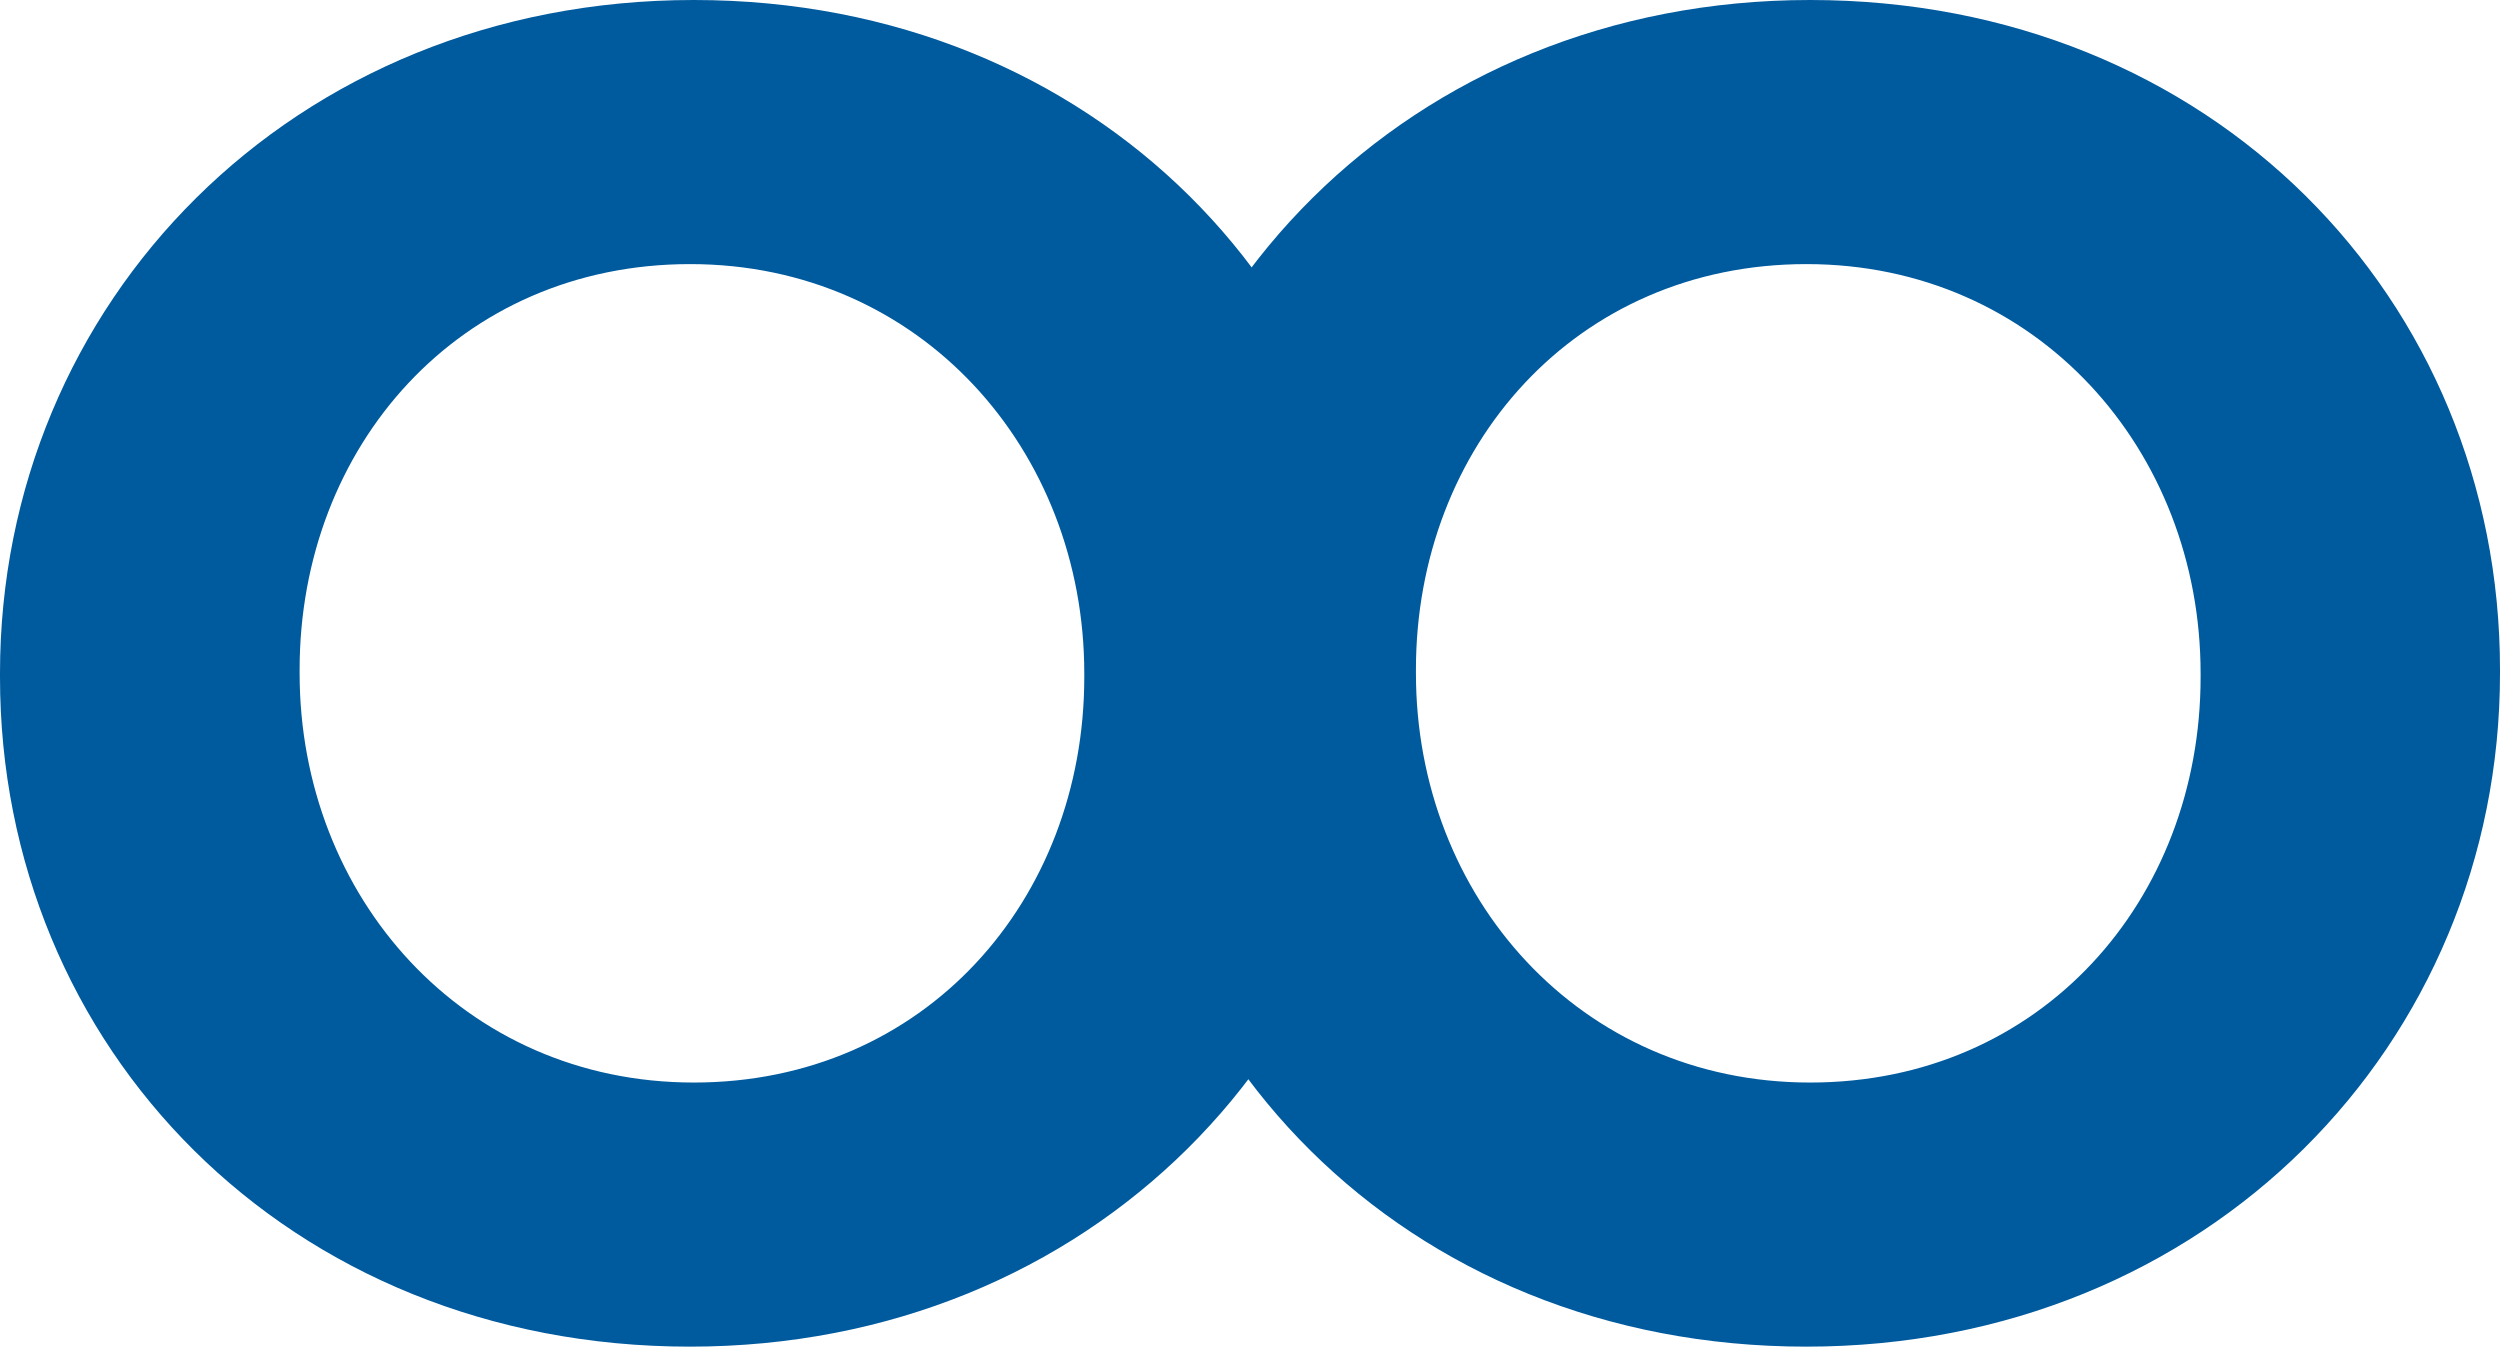
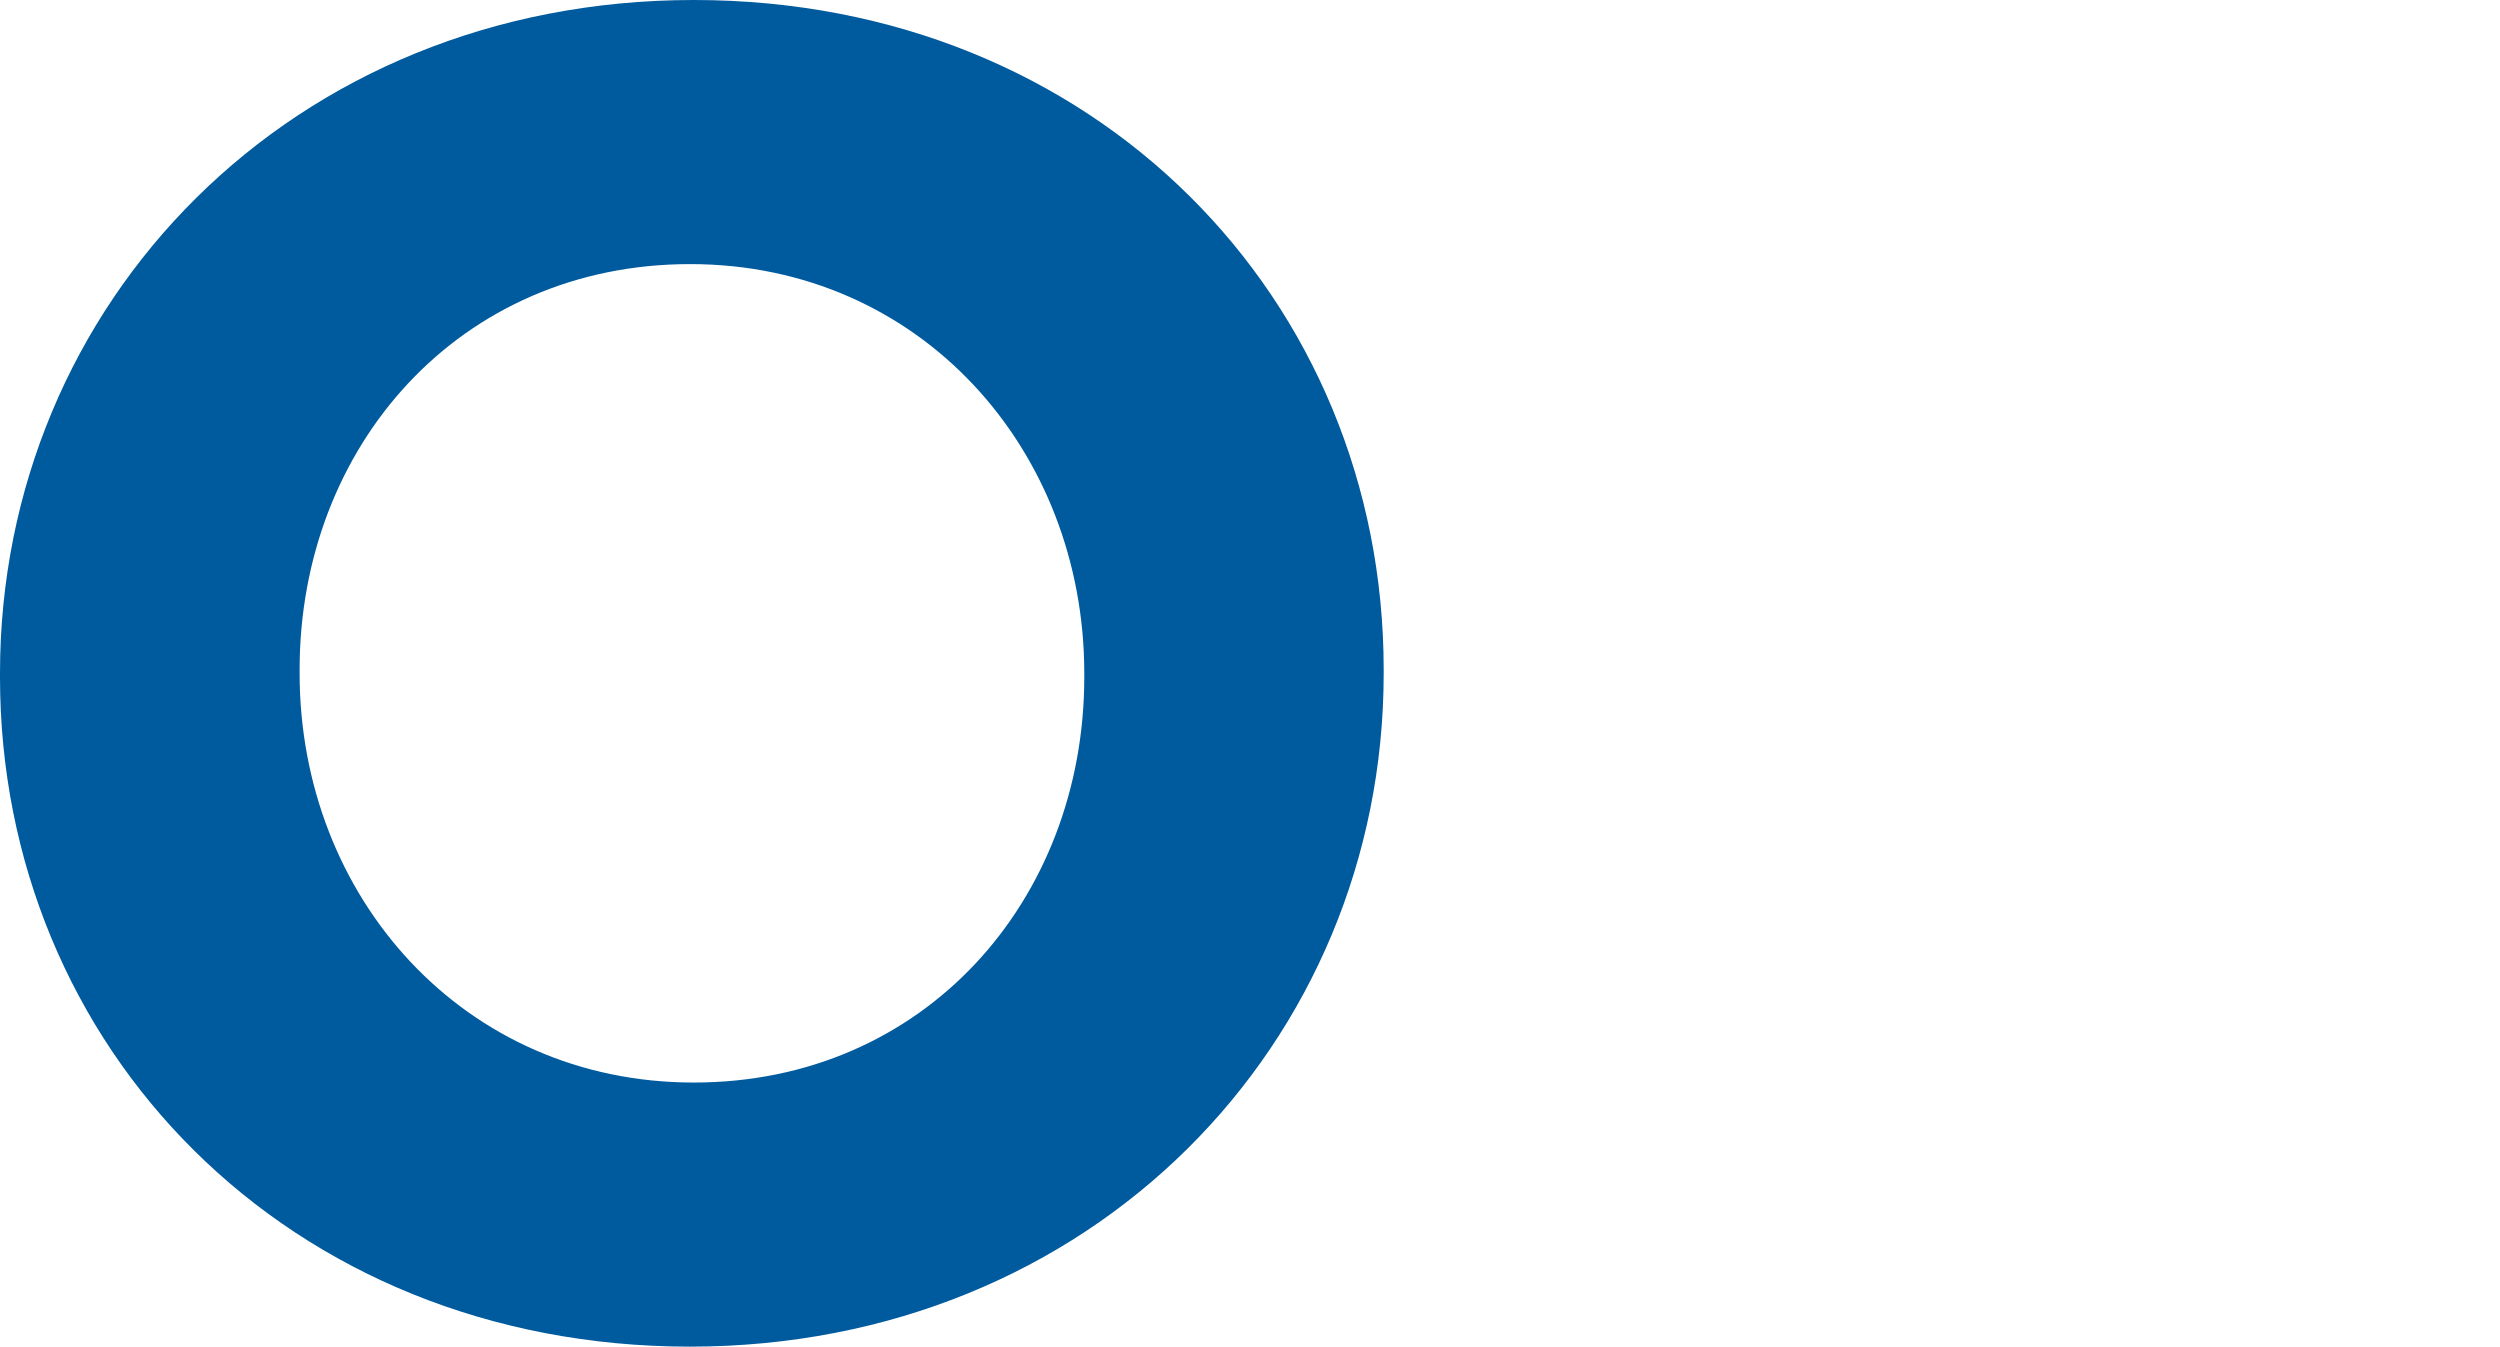
<svg xmlns="http://www.w3.org/2000/svg" viewBox="0 0 1147.3 618">
  <defs>
    <style>.cls-1{fill:#005a9e;}</style>
  </defs>
  <title>OO</title>
  <g id="Layer_2" data-name="Layer 2">
    <g id="Layer_1-2" data-name="Layer 1">
      <path class="cls-1" d="M0,310.7V309C0,139.2,134,0,318.4,0S635,137.4,635,307.3V309c0,169.8-134,309-318.4,309S0,480.6,0,310.7Zm497.6,0V309c0-102.4-75.1-187.8-180.9-187.8S137.5,204.8,137.5,307.3V309c0,102.4,75.1,187.8,180.9,187.8S497.6,413.2,497.6,310.7Z" />
-       <path class="cls-1" d="M512.3,310.7V309c0-169.8,134-309,318.4-309s316.6,137.4,316.6,307.3V309c0,169.8-134,309-318.4,309S512.3,480.6,512.3,310.7Zm497.6,0V309c0-102.4-75.1-187.8-180.9-187.8S649.8,204.8,649.8,307.3V309c0,102.4,75.1,187.8,180.9,187.8S1009.9,413.2,1009.9,310.7Z" />
    </g>
  </g>
</svg>